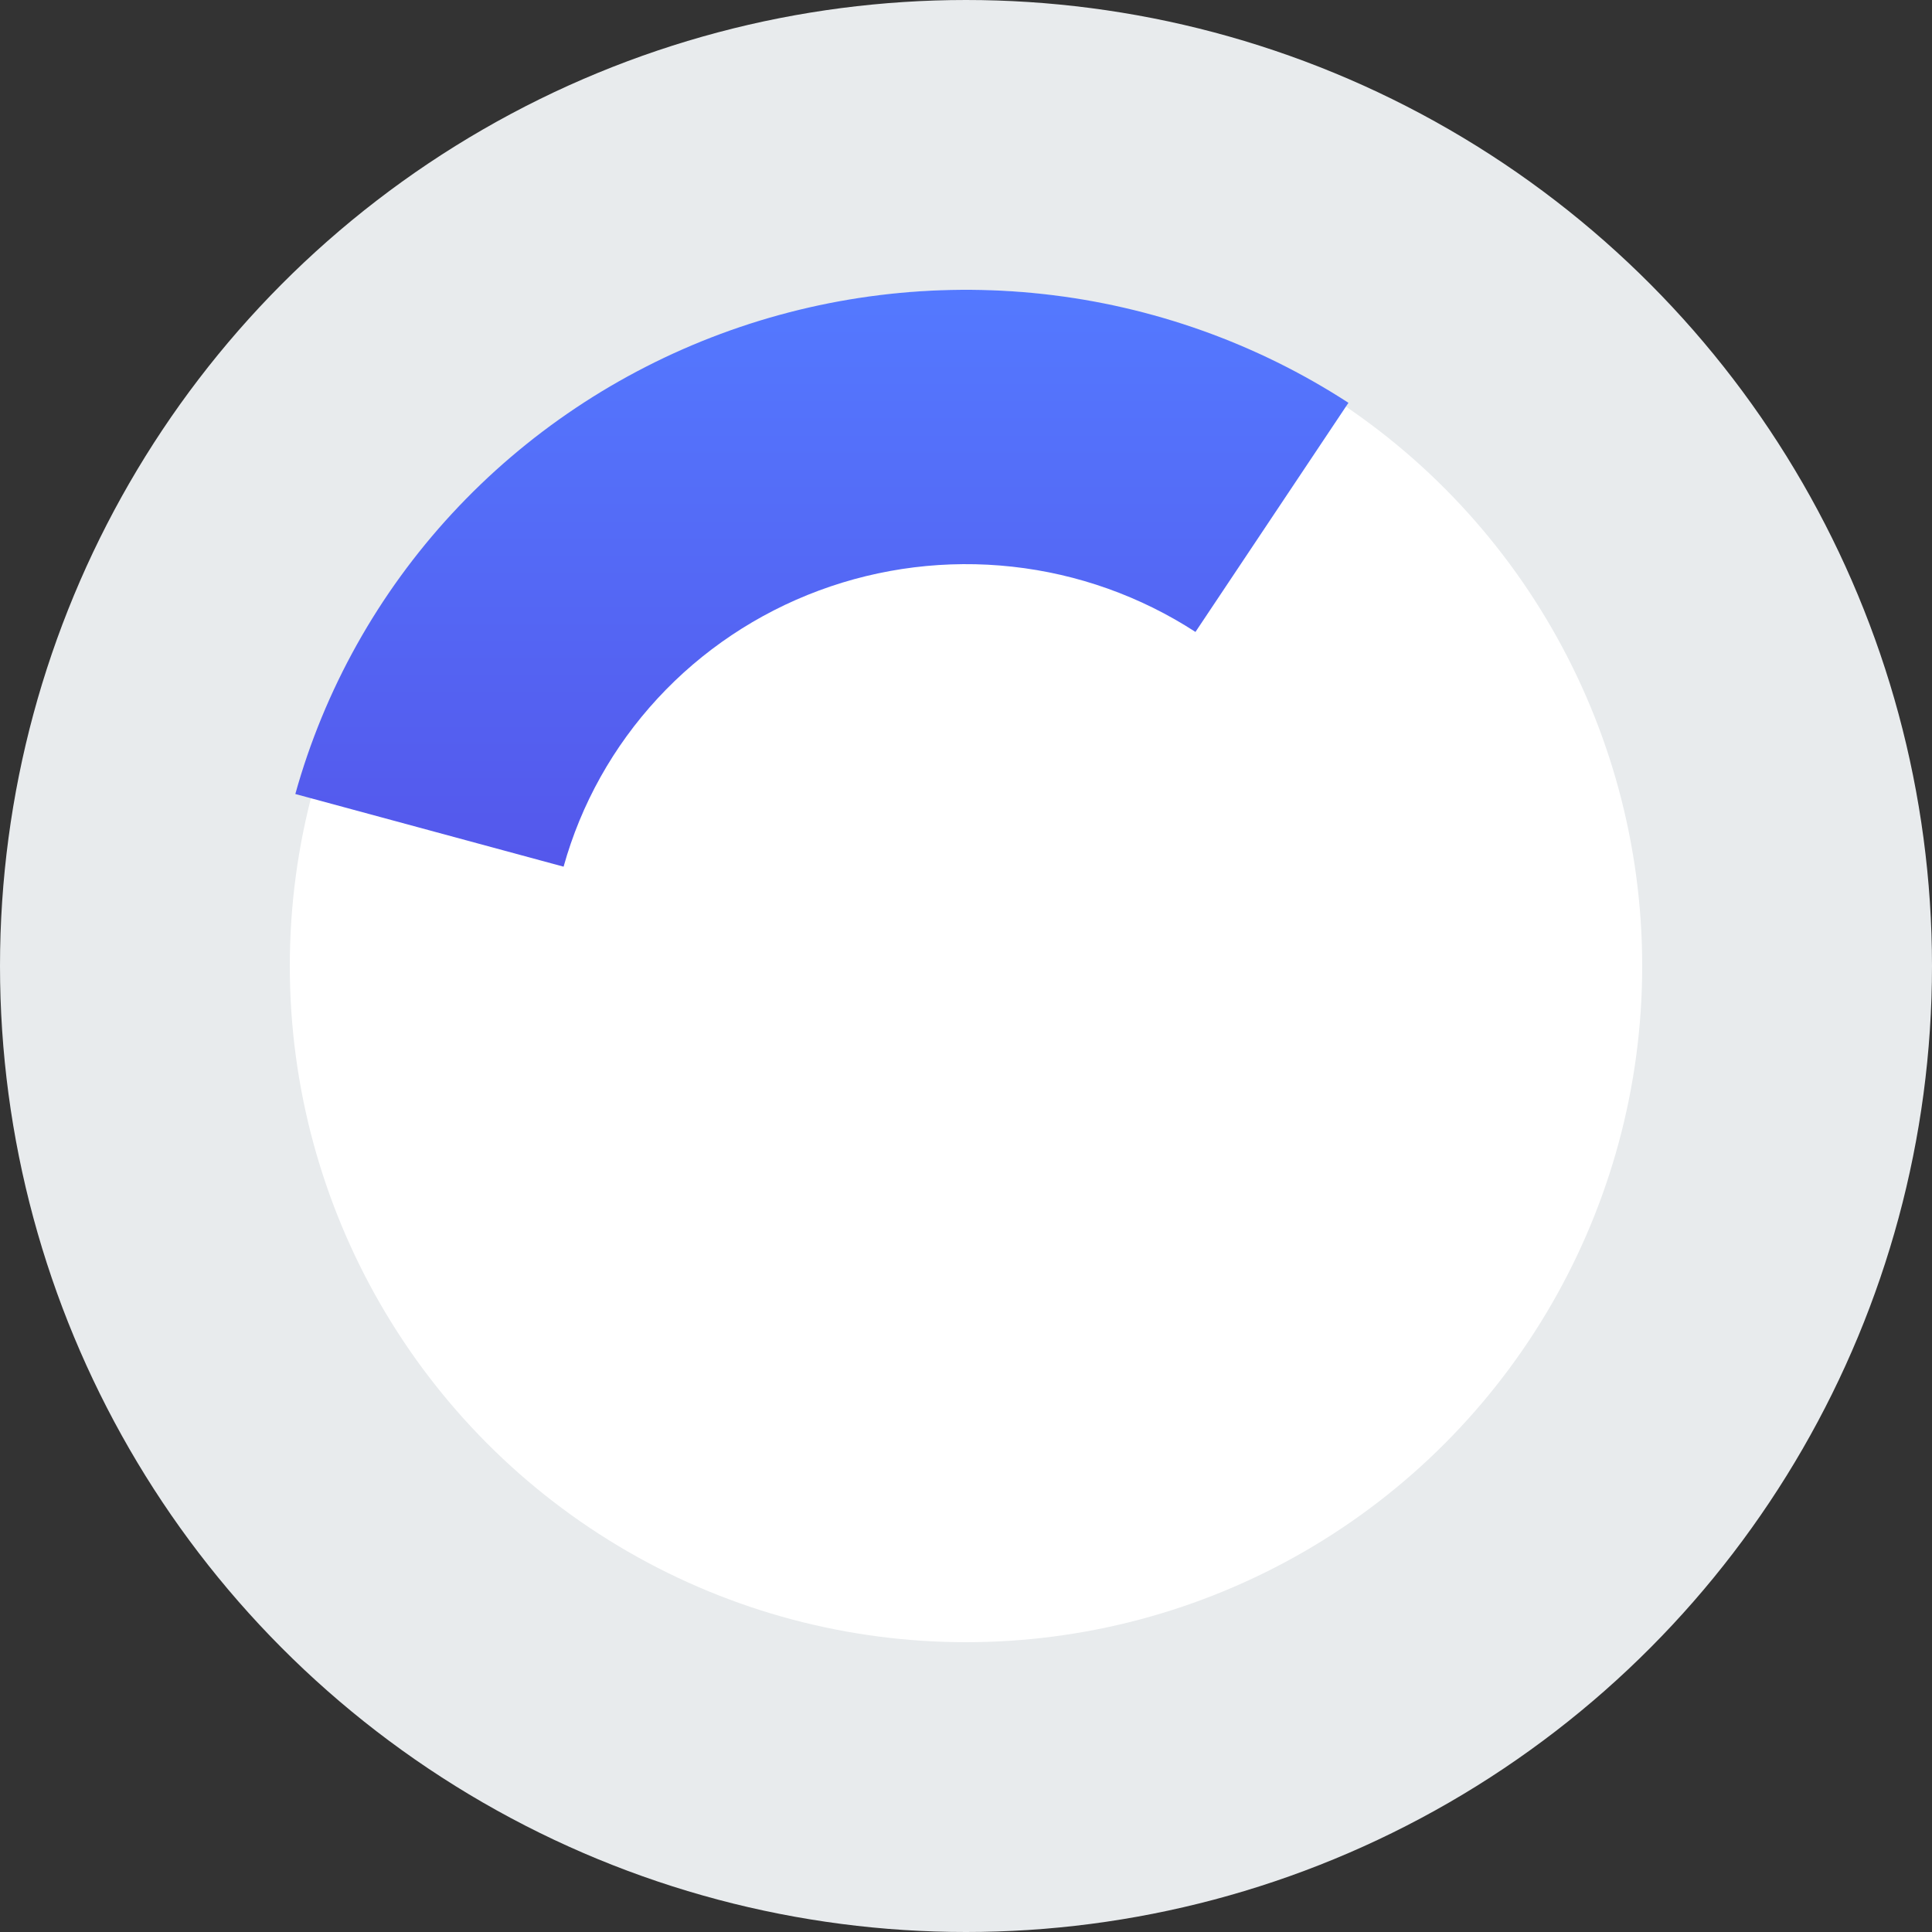
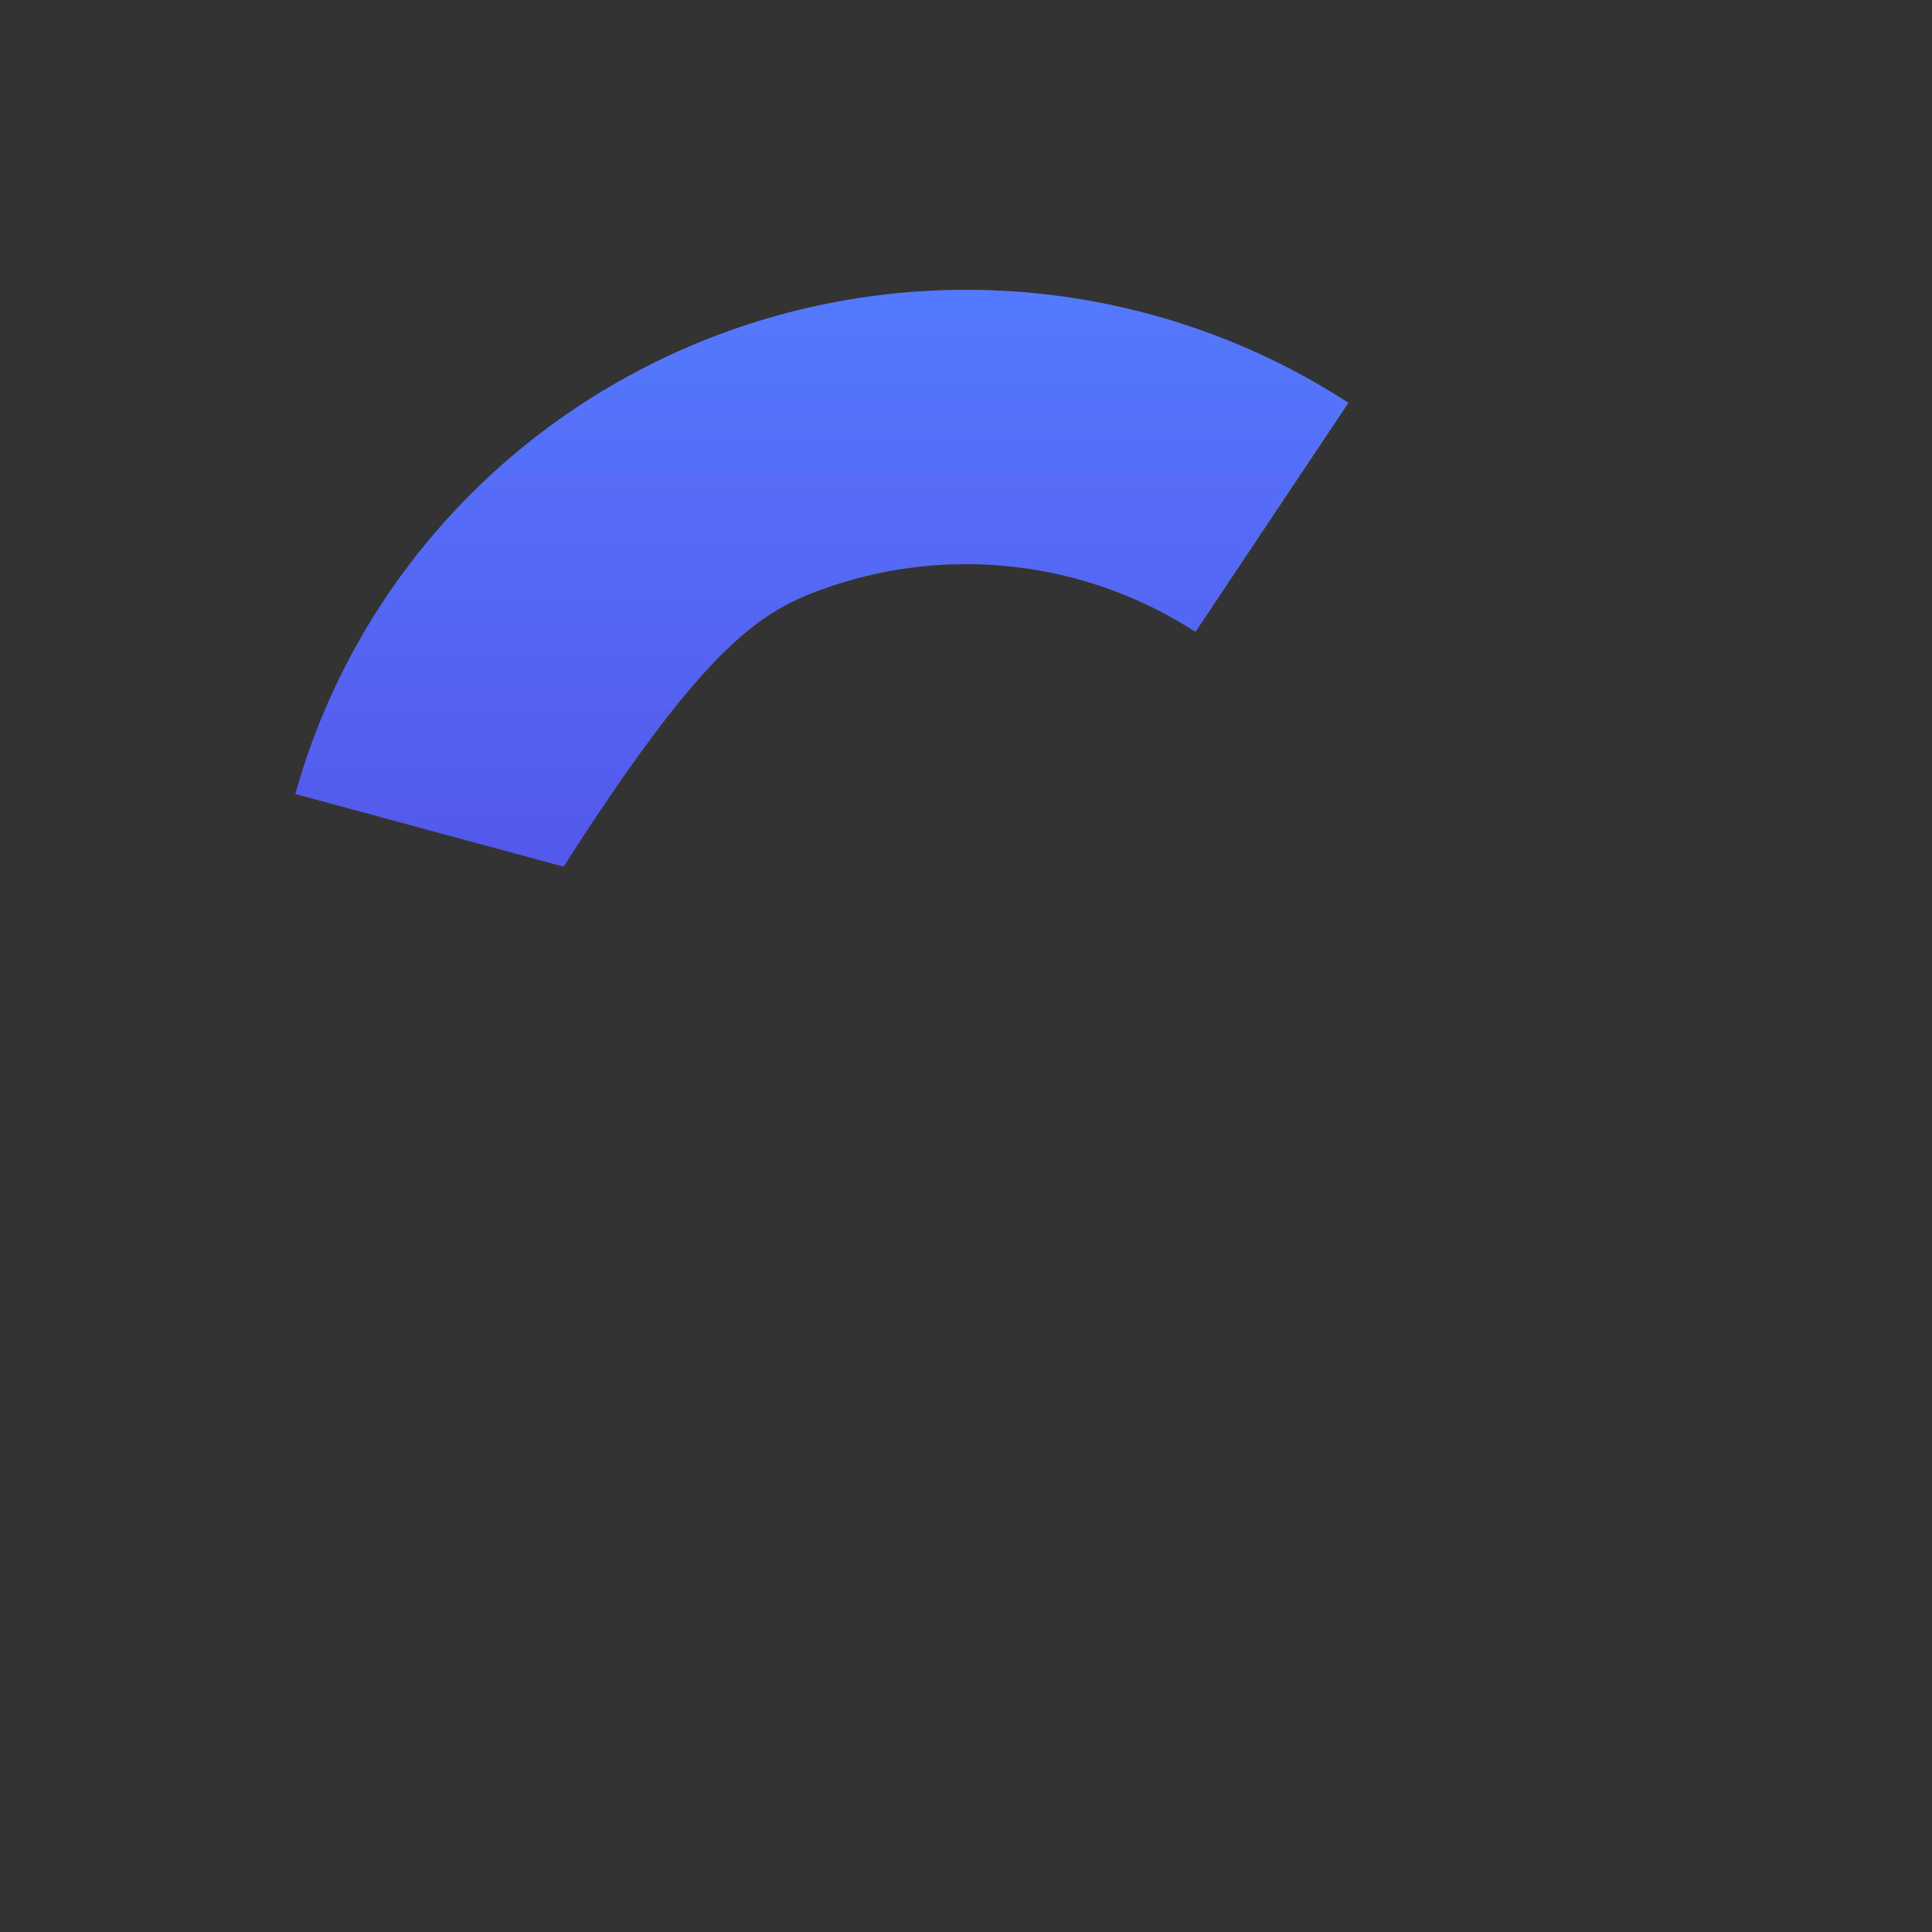
<svg xmlns="http://www.w3.org/2000/svg" width="100" height="100" viewBox="0 0 100 100" fill="none">
  <rect x="0" y="0" width="100" height="100" fill="#333333" stroke="none" />
  <g id="Group 7195">
    <g id="Group 14">
-       <circle id="Ellipse 1" cx="50" cy="50" r="42.5" fill="white" stroke="#E8EBED" stroke-width="15" />
-       <path id="Ellipse 2" d="M69.795 20.849C65.05 17.768 59.633 15.839 53.987 15.218C48.341 14.598 42.626 15.304 37.309 17.279C31.993 19.254 27.226 22.442 23.398 26.581C19.57 30.721 16.79 35.696 15.286 41.098L29.171 44.859C30.074 41.617 31.742 38.633 34.039 36.149C36.335 33.665 39.196 31.752 42.386 30.567C45.575 29.382 49.004 28.959 52.392 29.331C55.78 29.703 59.03 30.861 61.877 32.709L69.795 20.849Z" fill="url(#paint0_linear_995_2569)" />
+       <path id="Ellipse 2" d="M69.795 20.849C65.05 17.768 59.633 15.839 53.987 15.218C48.341 14.598 42.626 15.304 37.309 17.279C31.993 19.254 27.226 22.442 23.398 26.581C19.57 30.721 16.79 35.696 15.286 41.098L29.171 44.859C36.335 33.665 39.196 31.752 42.386 30.567C45.575 29.382 49.004 28.959 52.392 29.331C55.78 29.703 59.03 30.861 61.877 32.709L69.795 20.849Z" fill="url(#paint0_linear_995_2569)" />
    </g>
  </g>
  <defs>
    <linearGradient id="paint0_linear_995_2569" x1="50" y1="15" x2="50" y2="86" gradientUnits="userSpaceOnUse">
      <stop stop-color="#5479FF" />
      <stop offset="1" stop-color="#5329D0" />
    </linearGradient>
  </defs>
</svg>